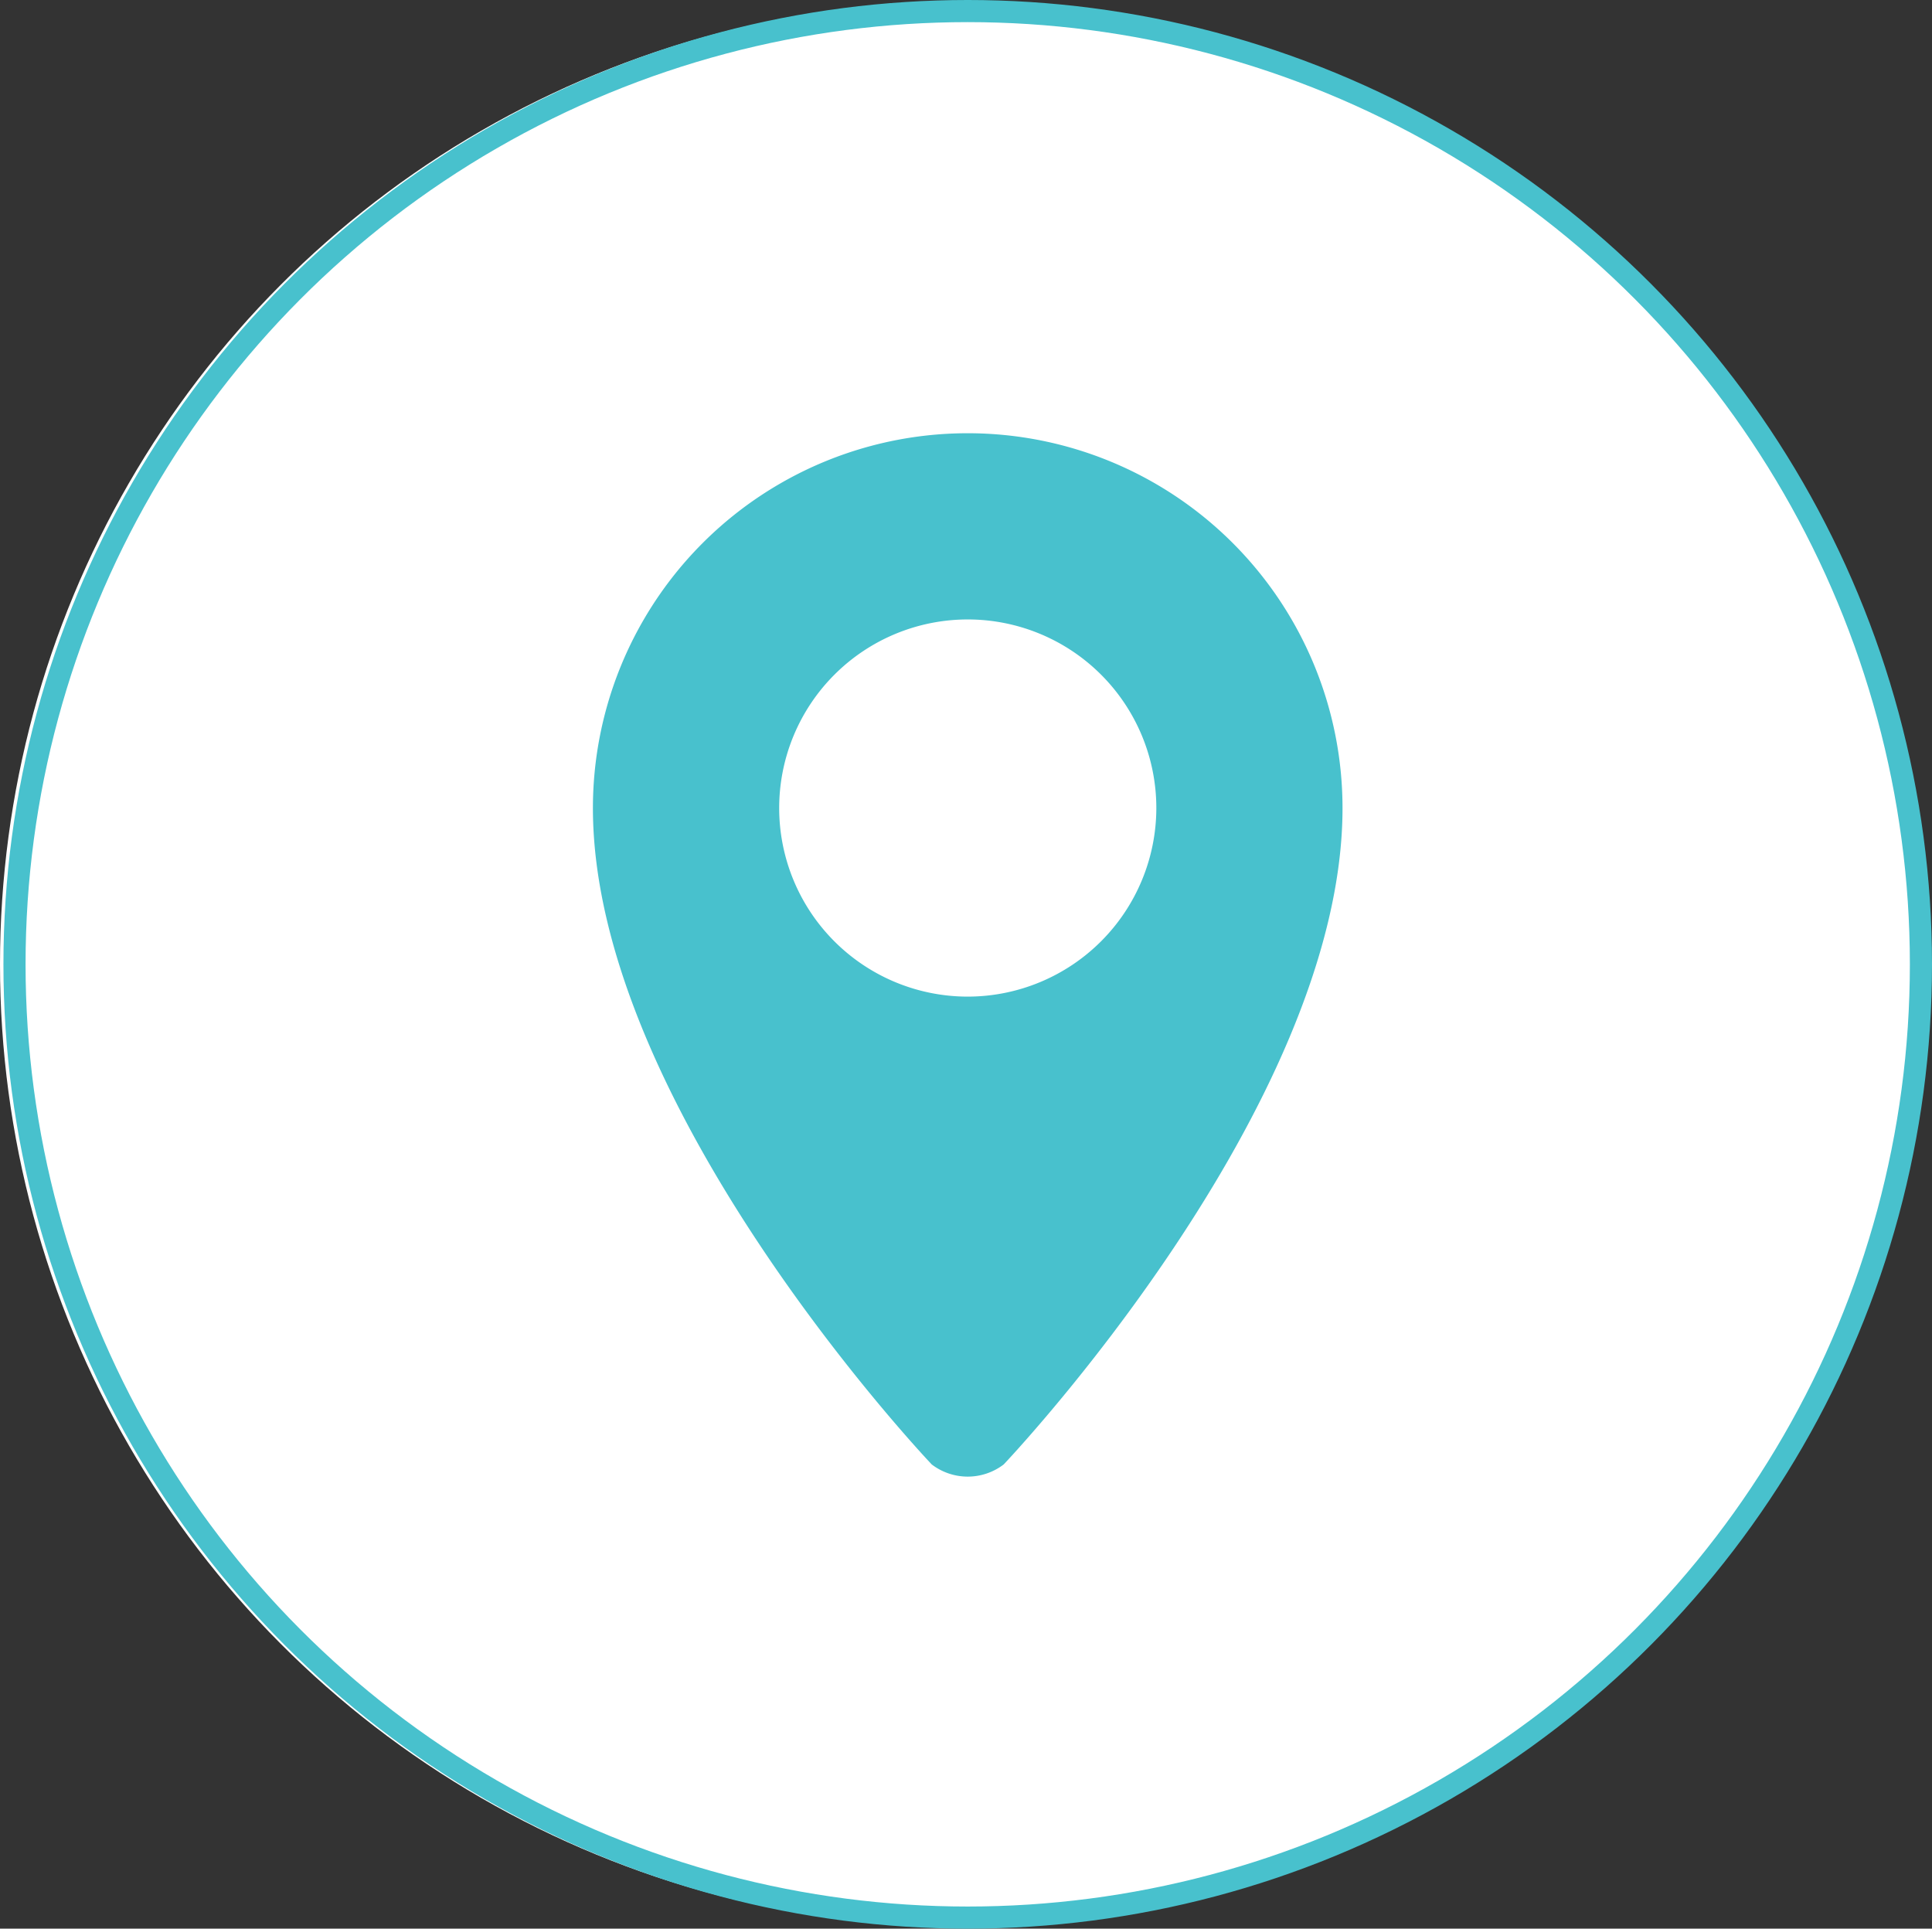
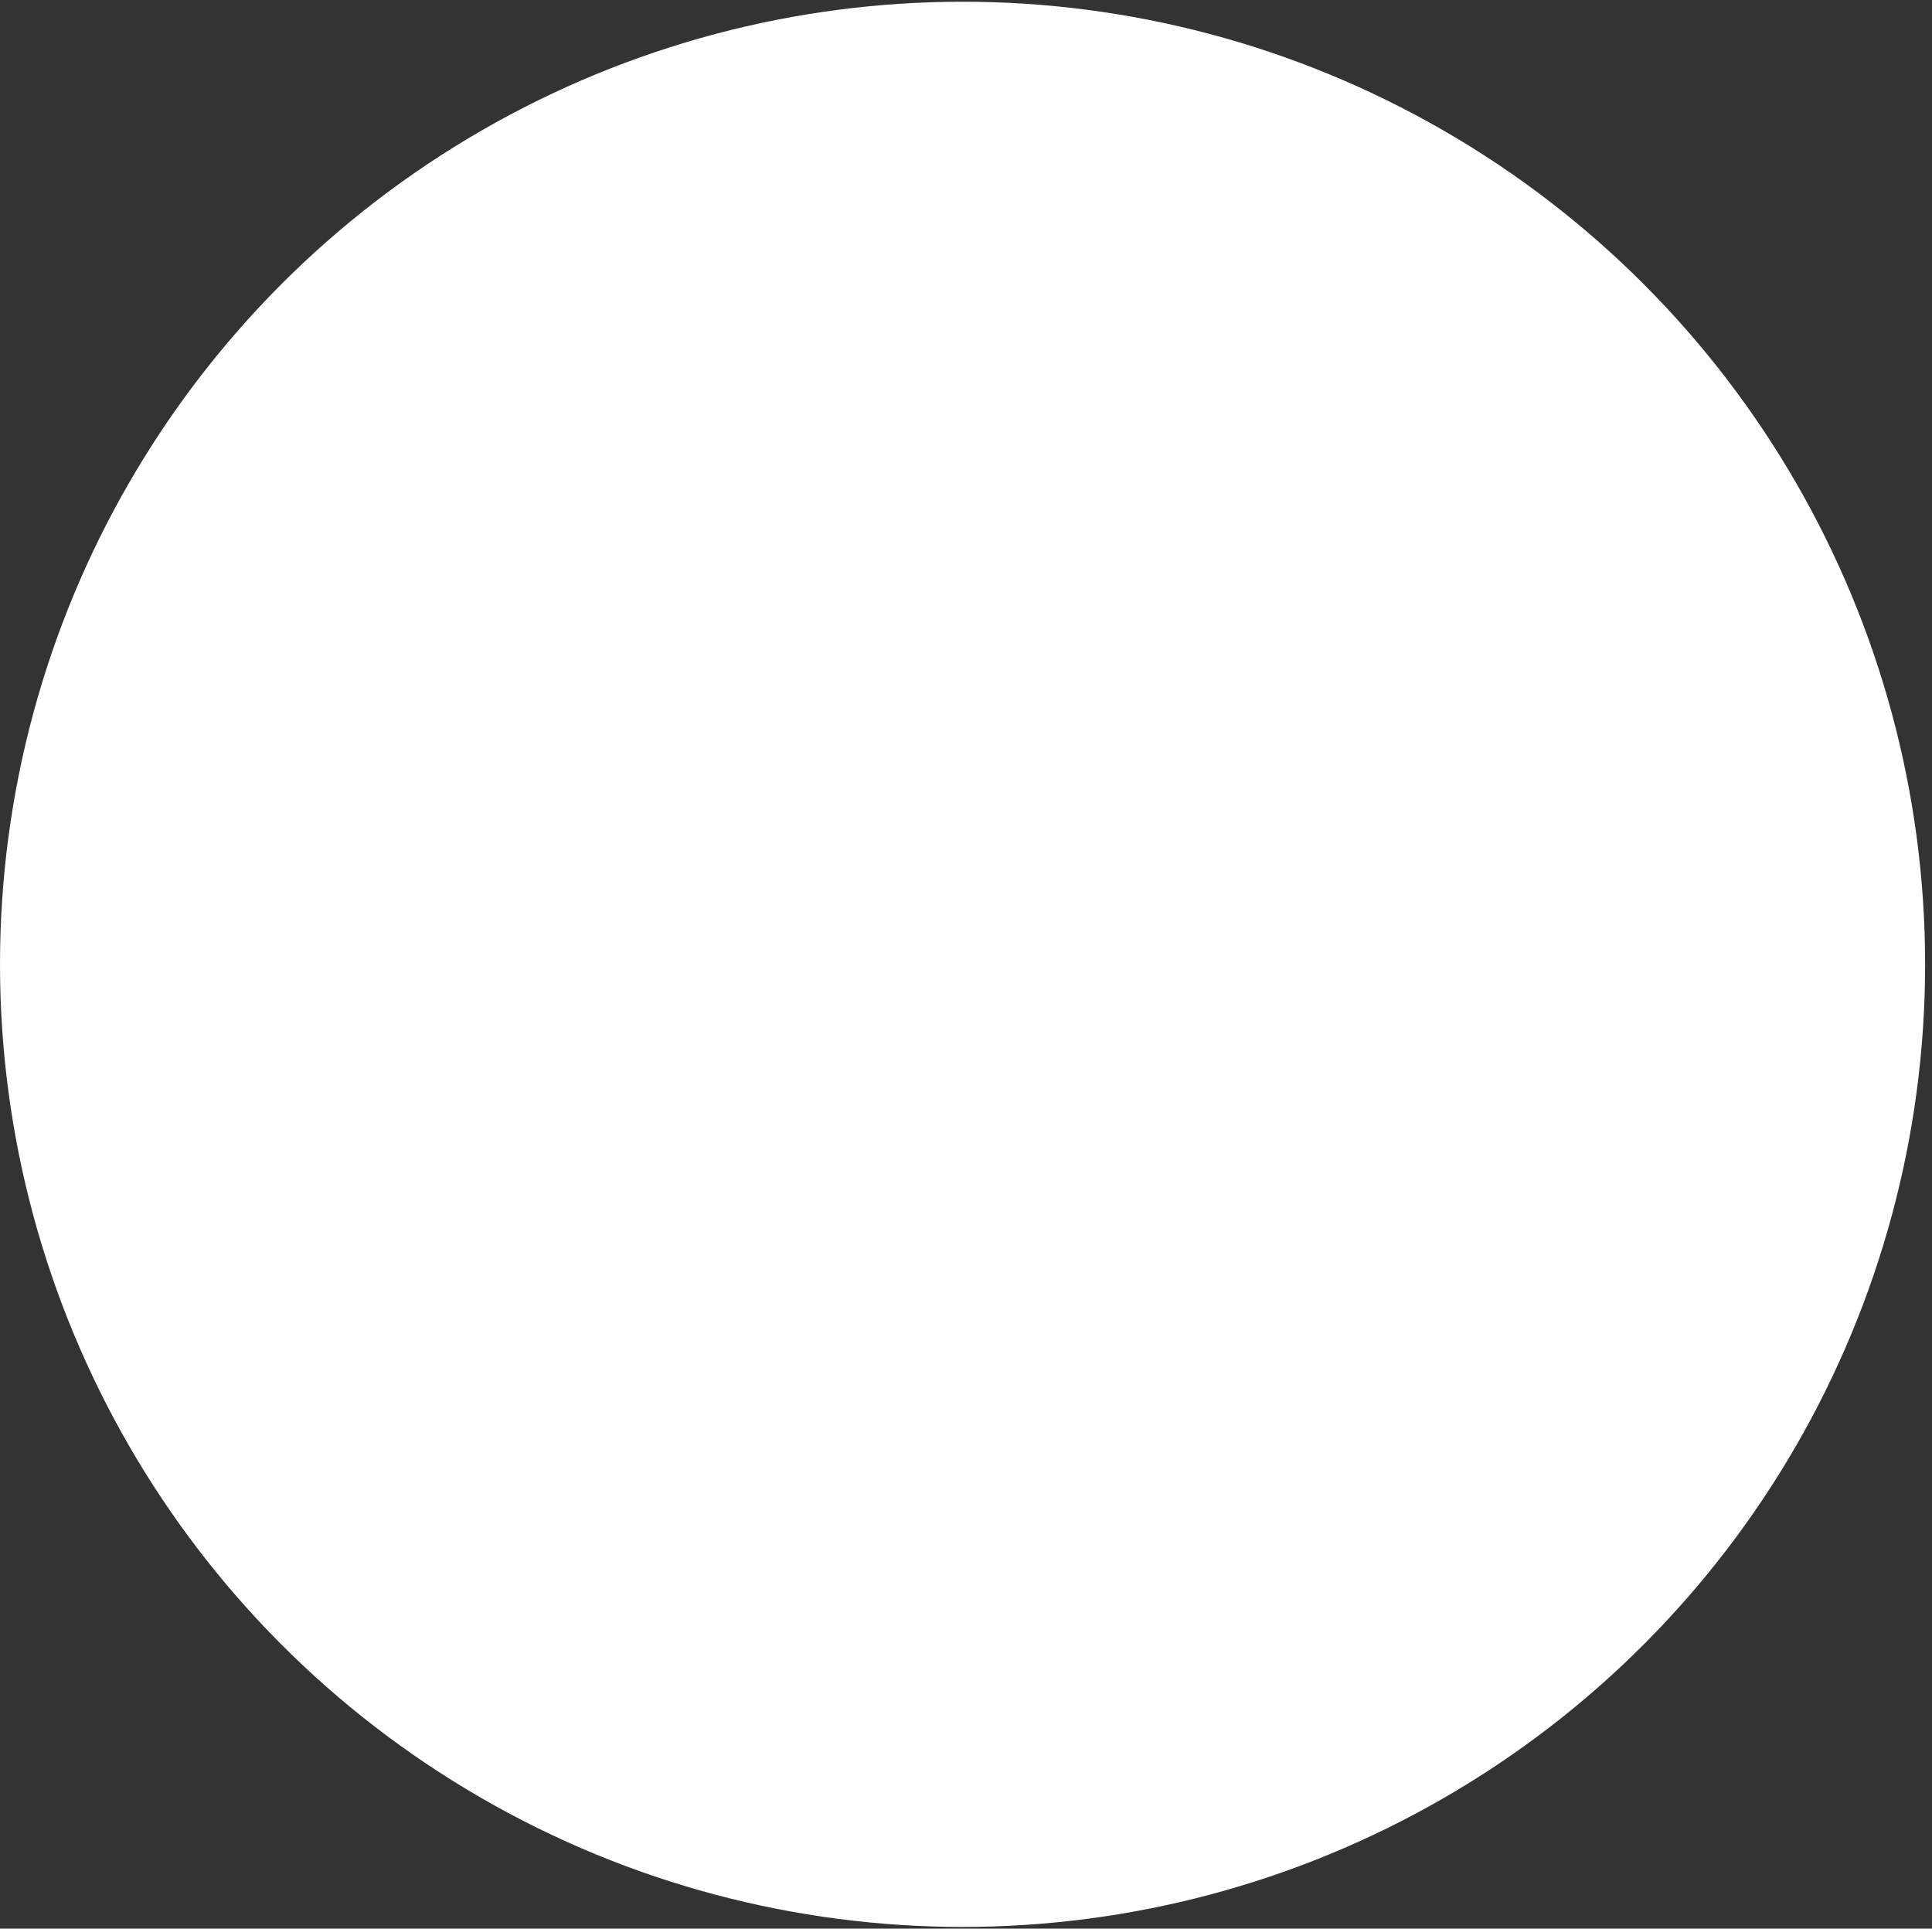
<svg xmlns="http://www.w3.org/2000/svg" width="87.311" height="87.156" viewBox="0 0 87.311 87.156">
  <rect x="0" y="0" width="87.311" height="87.156" fill="#333333" stroke="none" />
  <g id="Raggruppa_135" data-name="Raggruppa 135" transform="translate(0.04 -0.115)">
    <g id="Ellisse_2" data-name="Ellisse 2" transform="translate(0 0)">
      <circle id="Ellisse_15" data-name="Ellisse 15" cx="43.5" cy="43.5" r="43.5" transform="translate(-0.04 0.193)" fill="#fff" />
-       <circle id="Ellisse_16" data-name="Ellisse 16" cx="43.078" cy="43.078" r="43.078" transform="translate(0.615 0.615)" fill="none" stroke="#48c1cd" stroke-width="1" />
    </g>
-     <path id="Tracciato_18" data-name="Tracciato 18" d="M38.676,16A16.938,16.938,0,0,0,21.738,32.938v0c0,13.562,15.312,29.662,15.312,29.662a2.678,2.678,0,0,0,3.252,0s15.312-16.1,15.312-29.662A16.939,16.939,0,0,0,38.68,16Zm0,25.459A8.522,8.522,0,1,1,47.2,32.936h0A8.531,8.531,0,0,1,38.676,41.459Z" transform="translate(5.017 3.693)" fill="#48c1cd" />
  </g>
</svg>